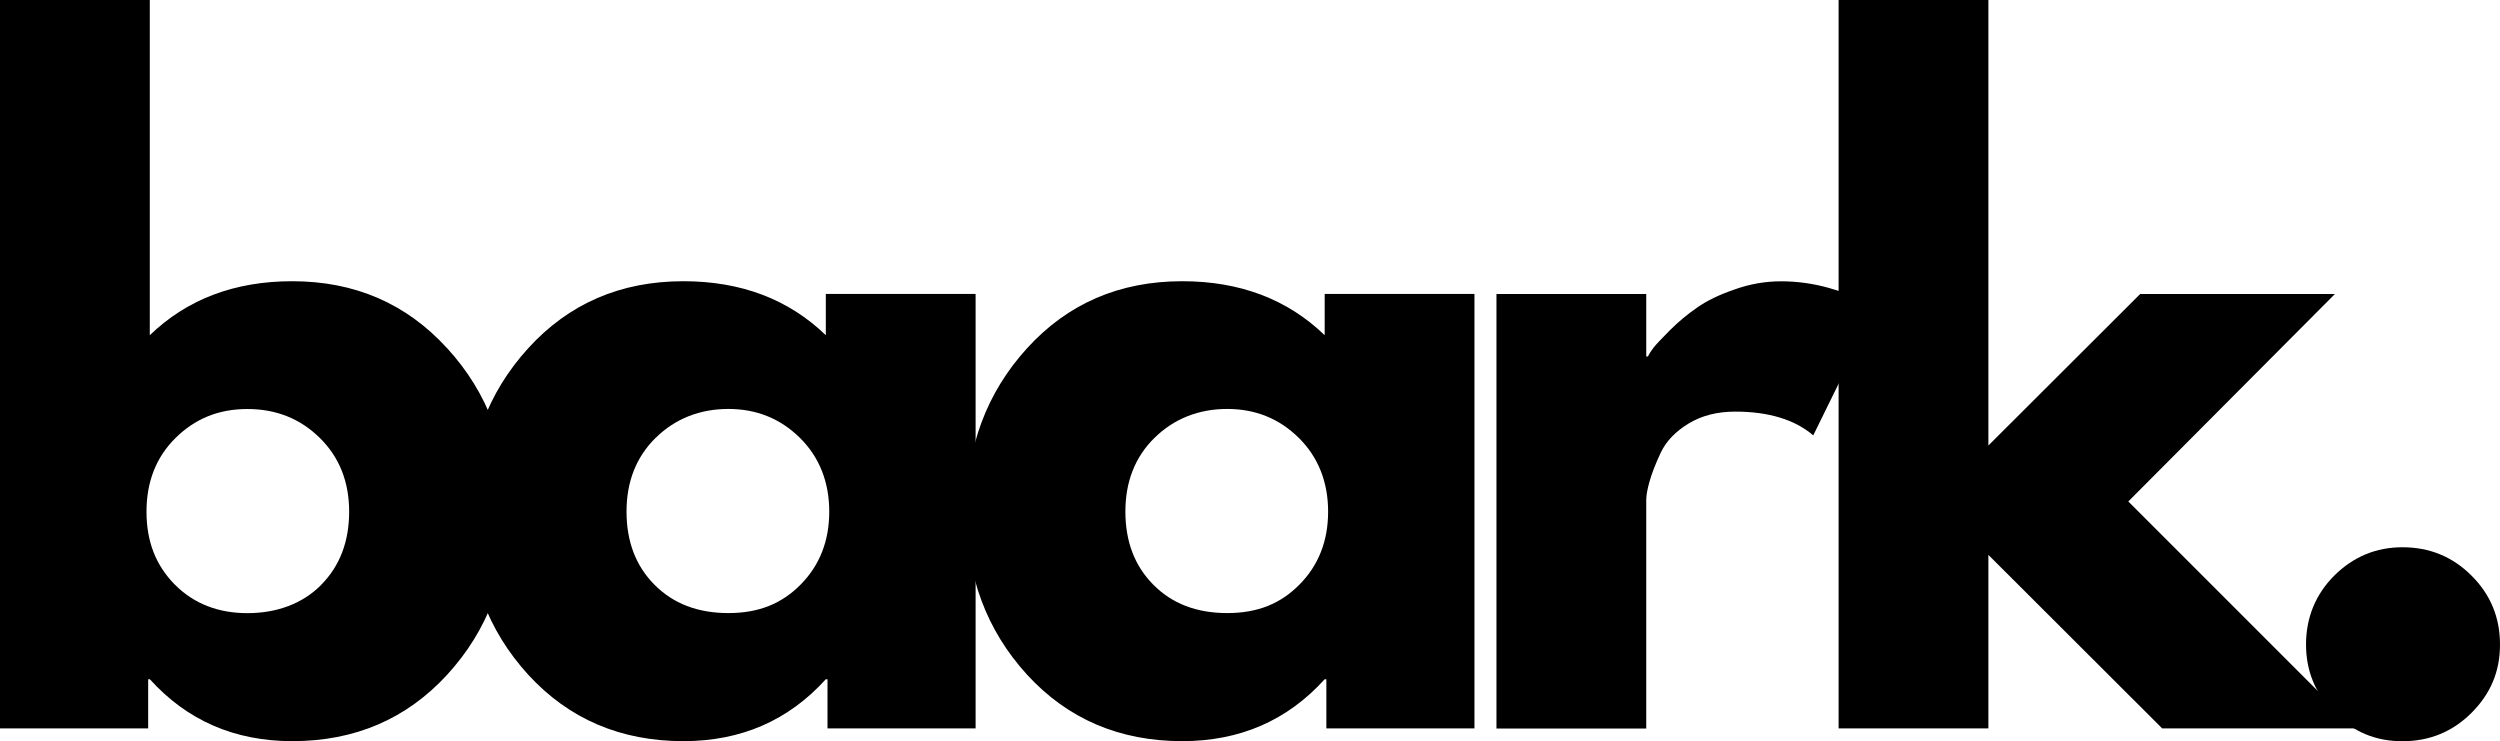
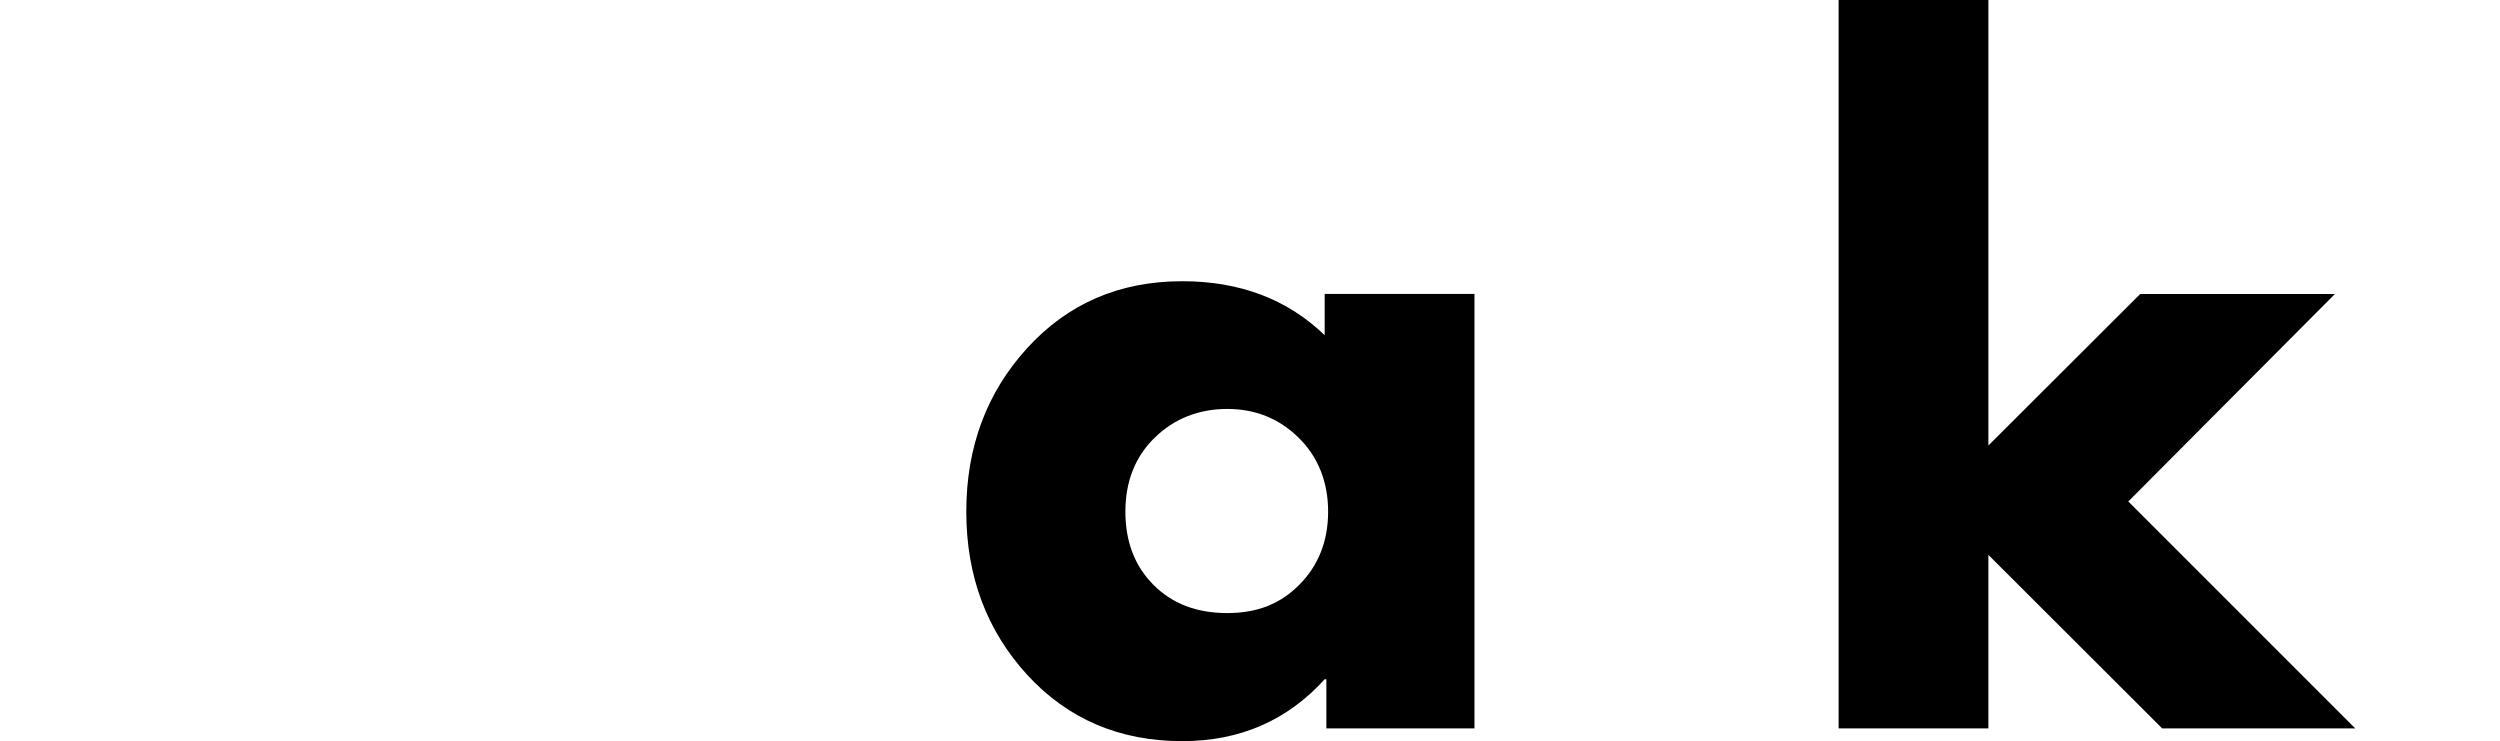
<svg xmlns="http://www.w3.org/2000/svg" id="logo" viewBox="0 0 357.01 105.84">
  <defs>
    <style>.cls-1{stroke-width:0px;}</style>
  </defs>
-   <path class="cls-1" d="m63.86,49.73c5.81,6.36,8.72,14.13,8.72,23.33s-2.91,16.94-8.72,23.29c-5.81,6.33-13.19,9.49-22.12,9.49-8.23,0-15.02-2.95-20.34-8.84h-.24v7.02H0V0h21.39v47.87c5.33-5.14,12.11-7.71,20.34-7.71,8.93,0,16.31,3.19,22.12,9.57Zm-18,33.79c2.66-2.68,4-6.18,4-10.45s-1.4-7.79-4.2-10.54c-2.78-2.74-6.22-4.12-10.33-4.12s-7.46,1.37-10.25,4.12c-2.78,2.74-4.16,6.26-4.16,10.54s1.34,7.67,4.04,10.41c2.71,2.72,6.18,4.08,10.37,4.08s7.87-1.34,10.54-4.04Z" />
-   <path class="cls-1" d="m75.43,96.35c-5.79-6.35-8.68-14.11-8.68-23.29s2.89-16.97,8.68-23.33c5.81-6.38,13.2-9.57,22.16-9.57,8.23,0,15.02,2.57,20.34,7.71v-5.89h21.39v62.04h-21.15v-7.02h-.24c-5.33,5.89-12.11,8.84-20.34,8.84-8.96,0-16.35-3.16-22.16-9.49Zm18.2-33.83c-2.78,2.74-4.16,6.26-4.16,10.54s1.33,7.77,4,10.45c2.66,2.69,6.18,4.04,10.54,4.04s7.64-1.35,10.33-4.08c2.71-2.74,4.08-6.22,4.08-10.41s-1.4-7.79-4.2-10.54c-2.78-2.74-6.18-4.12-10.21-4.12s-7.58,1.37-10.37,4.12Z" />
  <path class="cls-1" d="m146.67,96.35c-5.79-6.35-8.68-14.11-8.68-23.29s2.89-16.97,8.68-23.33c5.81-6.38,13.2-9.57,22.16-9.57,8.23,0,15.02,2.57,20.34,7.71v-5.89h21.39v62.04h-21.15v-7.02h-.24c-5.33,5.89-12.11,8.84-20.34,8.84-8.96,0-16.35-3.16-22.16-9.49Zm18.2-33.83c-2.78,2.74-4.16,6.26-4.16,10.54s1.33,7.77,4,10.45c2.66,2.69,6.18,4.04,10.54,4.04s7.64-1.35,10.33-4.08c2.71-2.74,4.08-6.22,4.08-10.41s-1.4-7.79-4.2-10.54c-2.78-2.74-6.18-4.12-10.21-4.12s-7.58,1.37-10.37,4.12Z" />
-   <path class="cls-1" d="m213.7,104.02v-62.04h21.39v8.92h.24c.16-.32.41-.73.77-1.21.37-.48,1.17-1.33,2.38-2.54s2.5-2.28,3.88-3.23c1.37-.97,3.15-1.83,5.33-2.58,2.18-.78,4.4-1.17,6.66-1.17s4.64.32,6.9.97,3.92,1.29,4.96,1.94l1.65.93-8.92,18.16c-2.66-2.26-6.38-3.39-11.14-3.39-2.58,0-4.8.57-6.66,1.7s-3.18,2.5-3.96,4.12c-.76,1.61-1.29,2.99-1.61,4.12s-.48,2.02-.48,2.66v32.66h-21.39Z" />
  <path class="cls-1" d="m333.44,41.98l-29.51,29.63,32.41,32.41h-27.57l-24.82-24.78v24.78h-21.39V0h21.39v63.62l21.68-21.64h27.81Z" />
-   <path class="cls-1" d="m343.08,78.15c3.88,0,7.15,1.35,9.85,4.04,2.71,2.69,4.08,5.97,4.08,9.85s-1.36,7.05-4.08,9.77c-2.69,2.68-5.97,4.04-9.85,4.04s-7.01-1.35-9.73-4.04c-2.69-2.71-4.04-5.97-4.04-9.77s1.34-7.15,4.04-9.85c2.71-2.68,5.95-4.04,9.73-4.04Z" />
</svg>